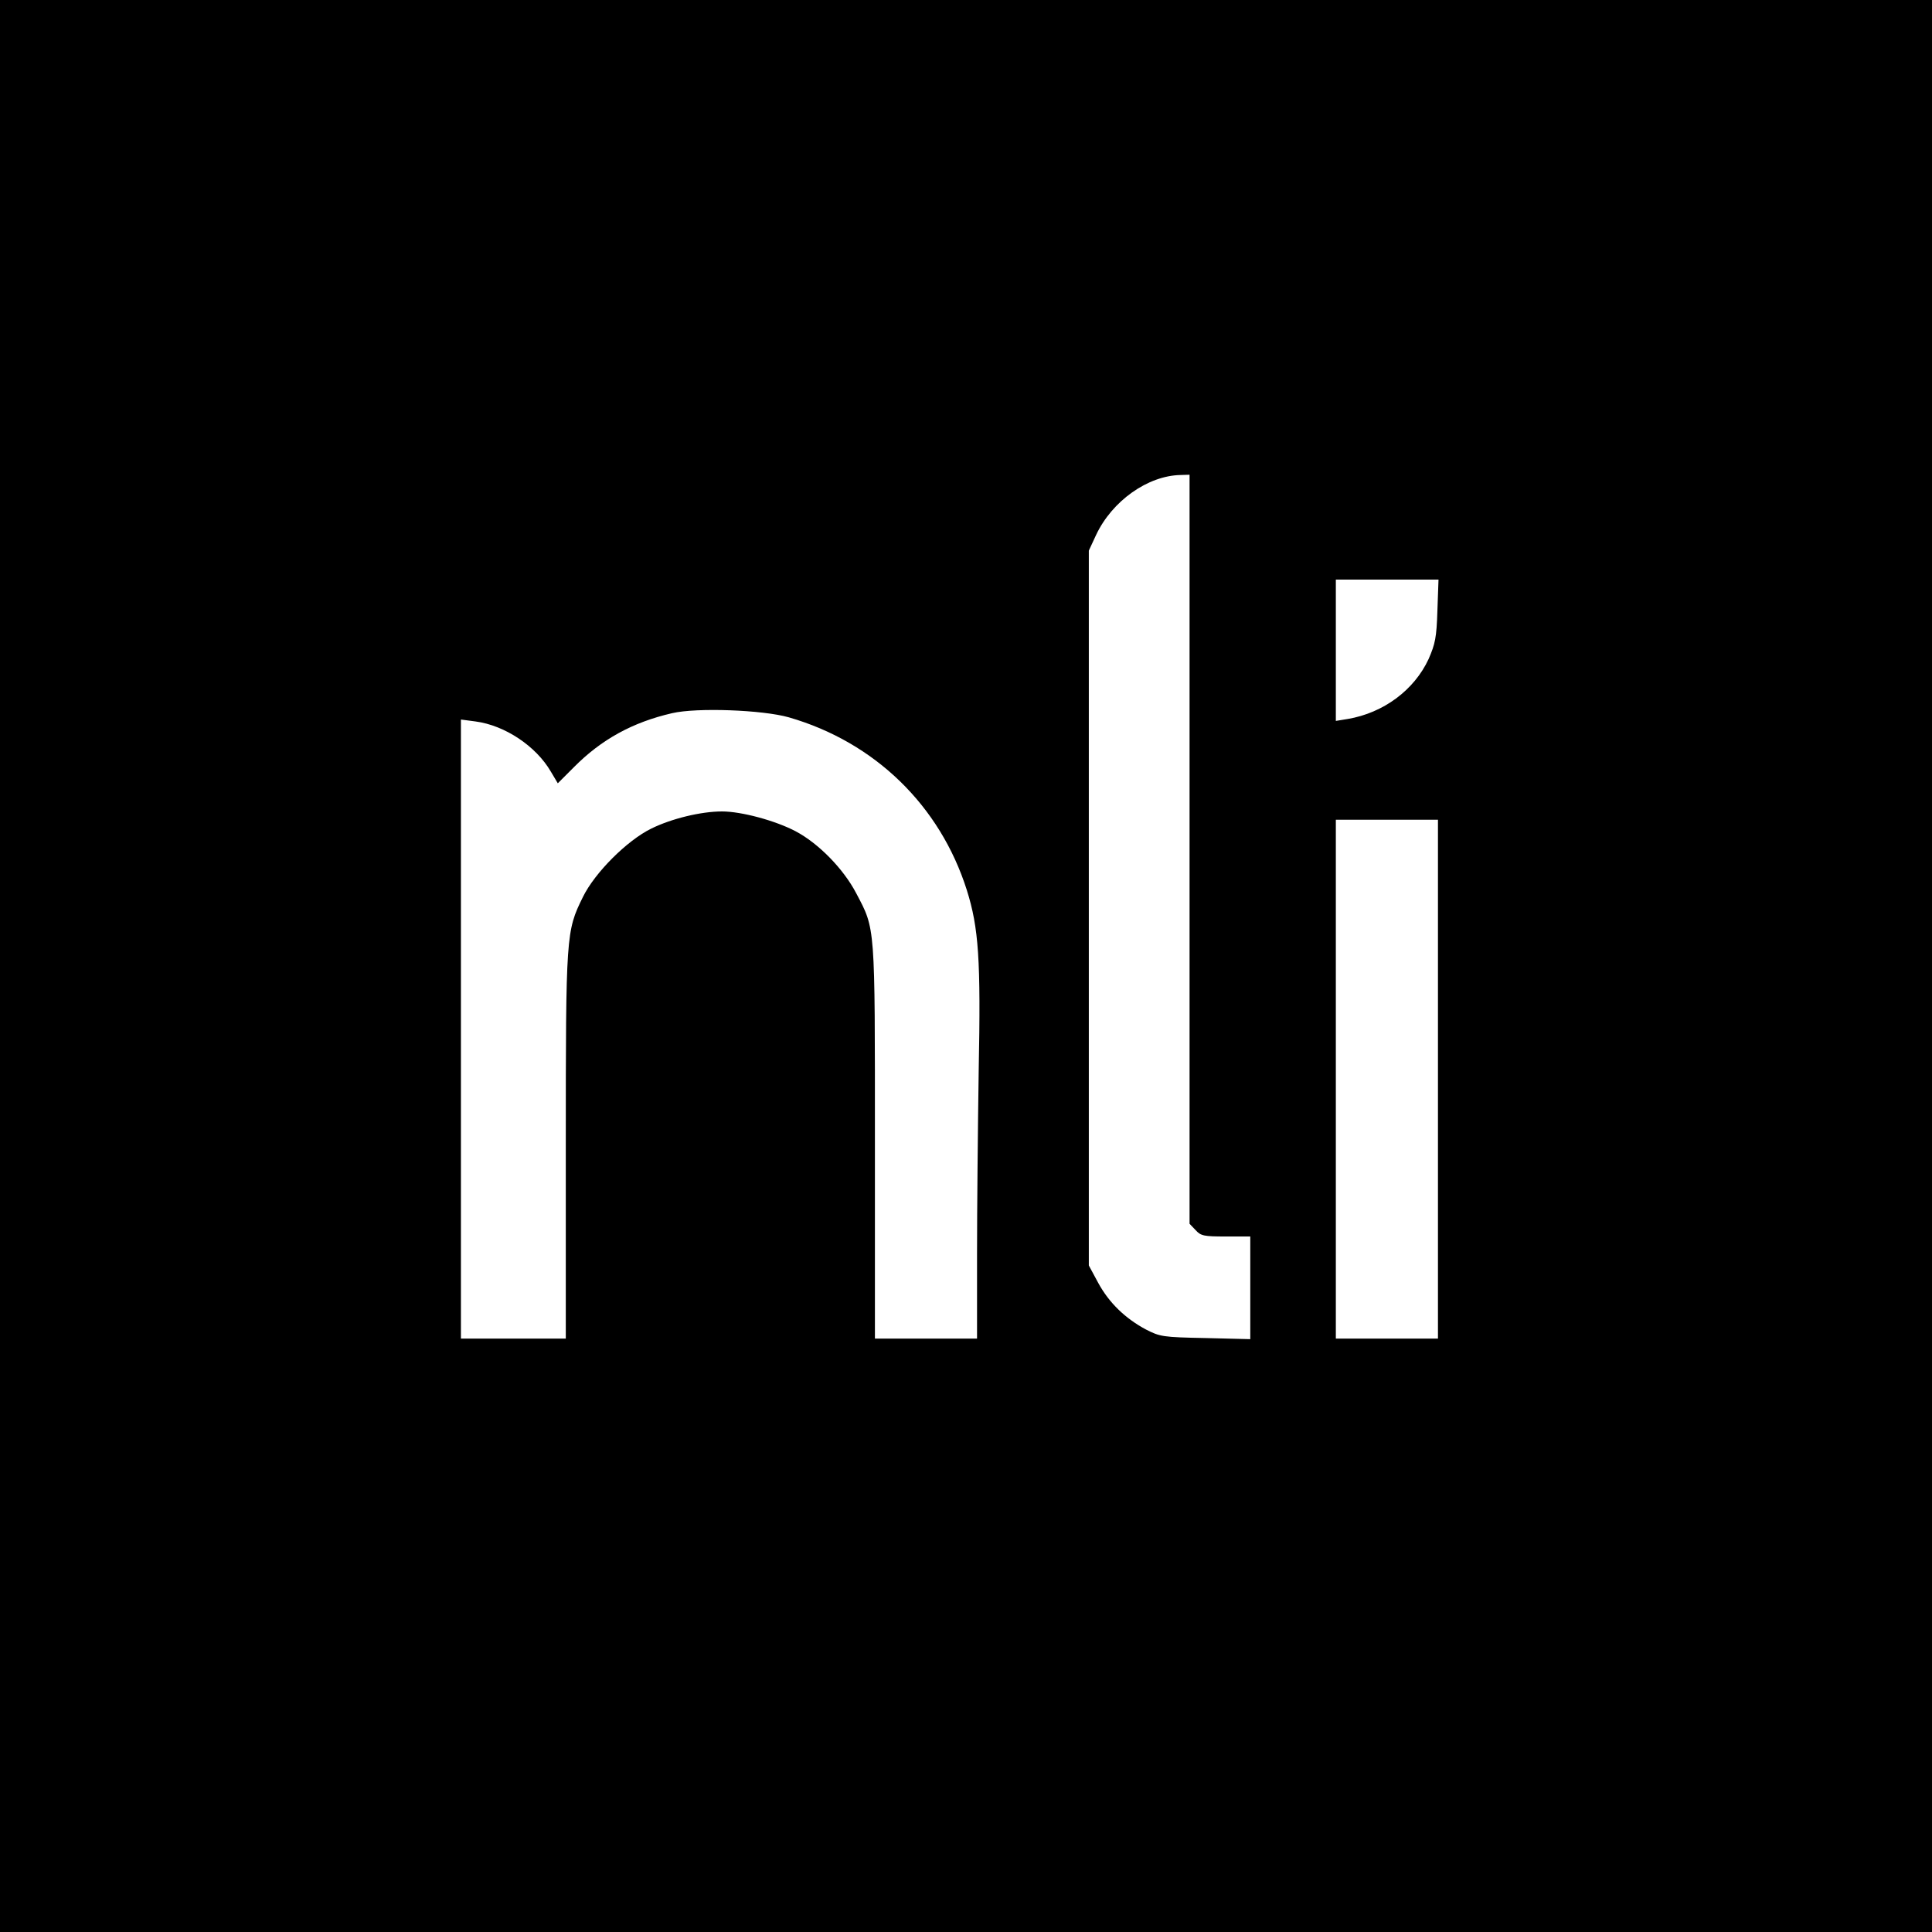
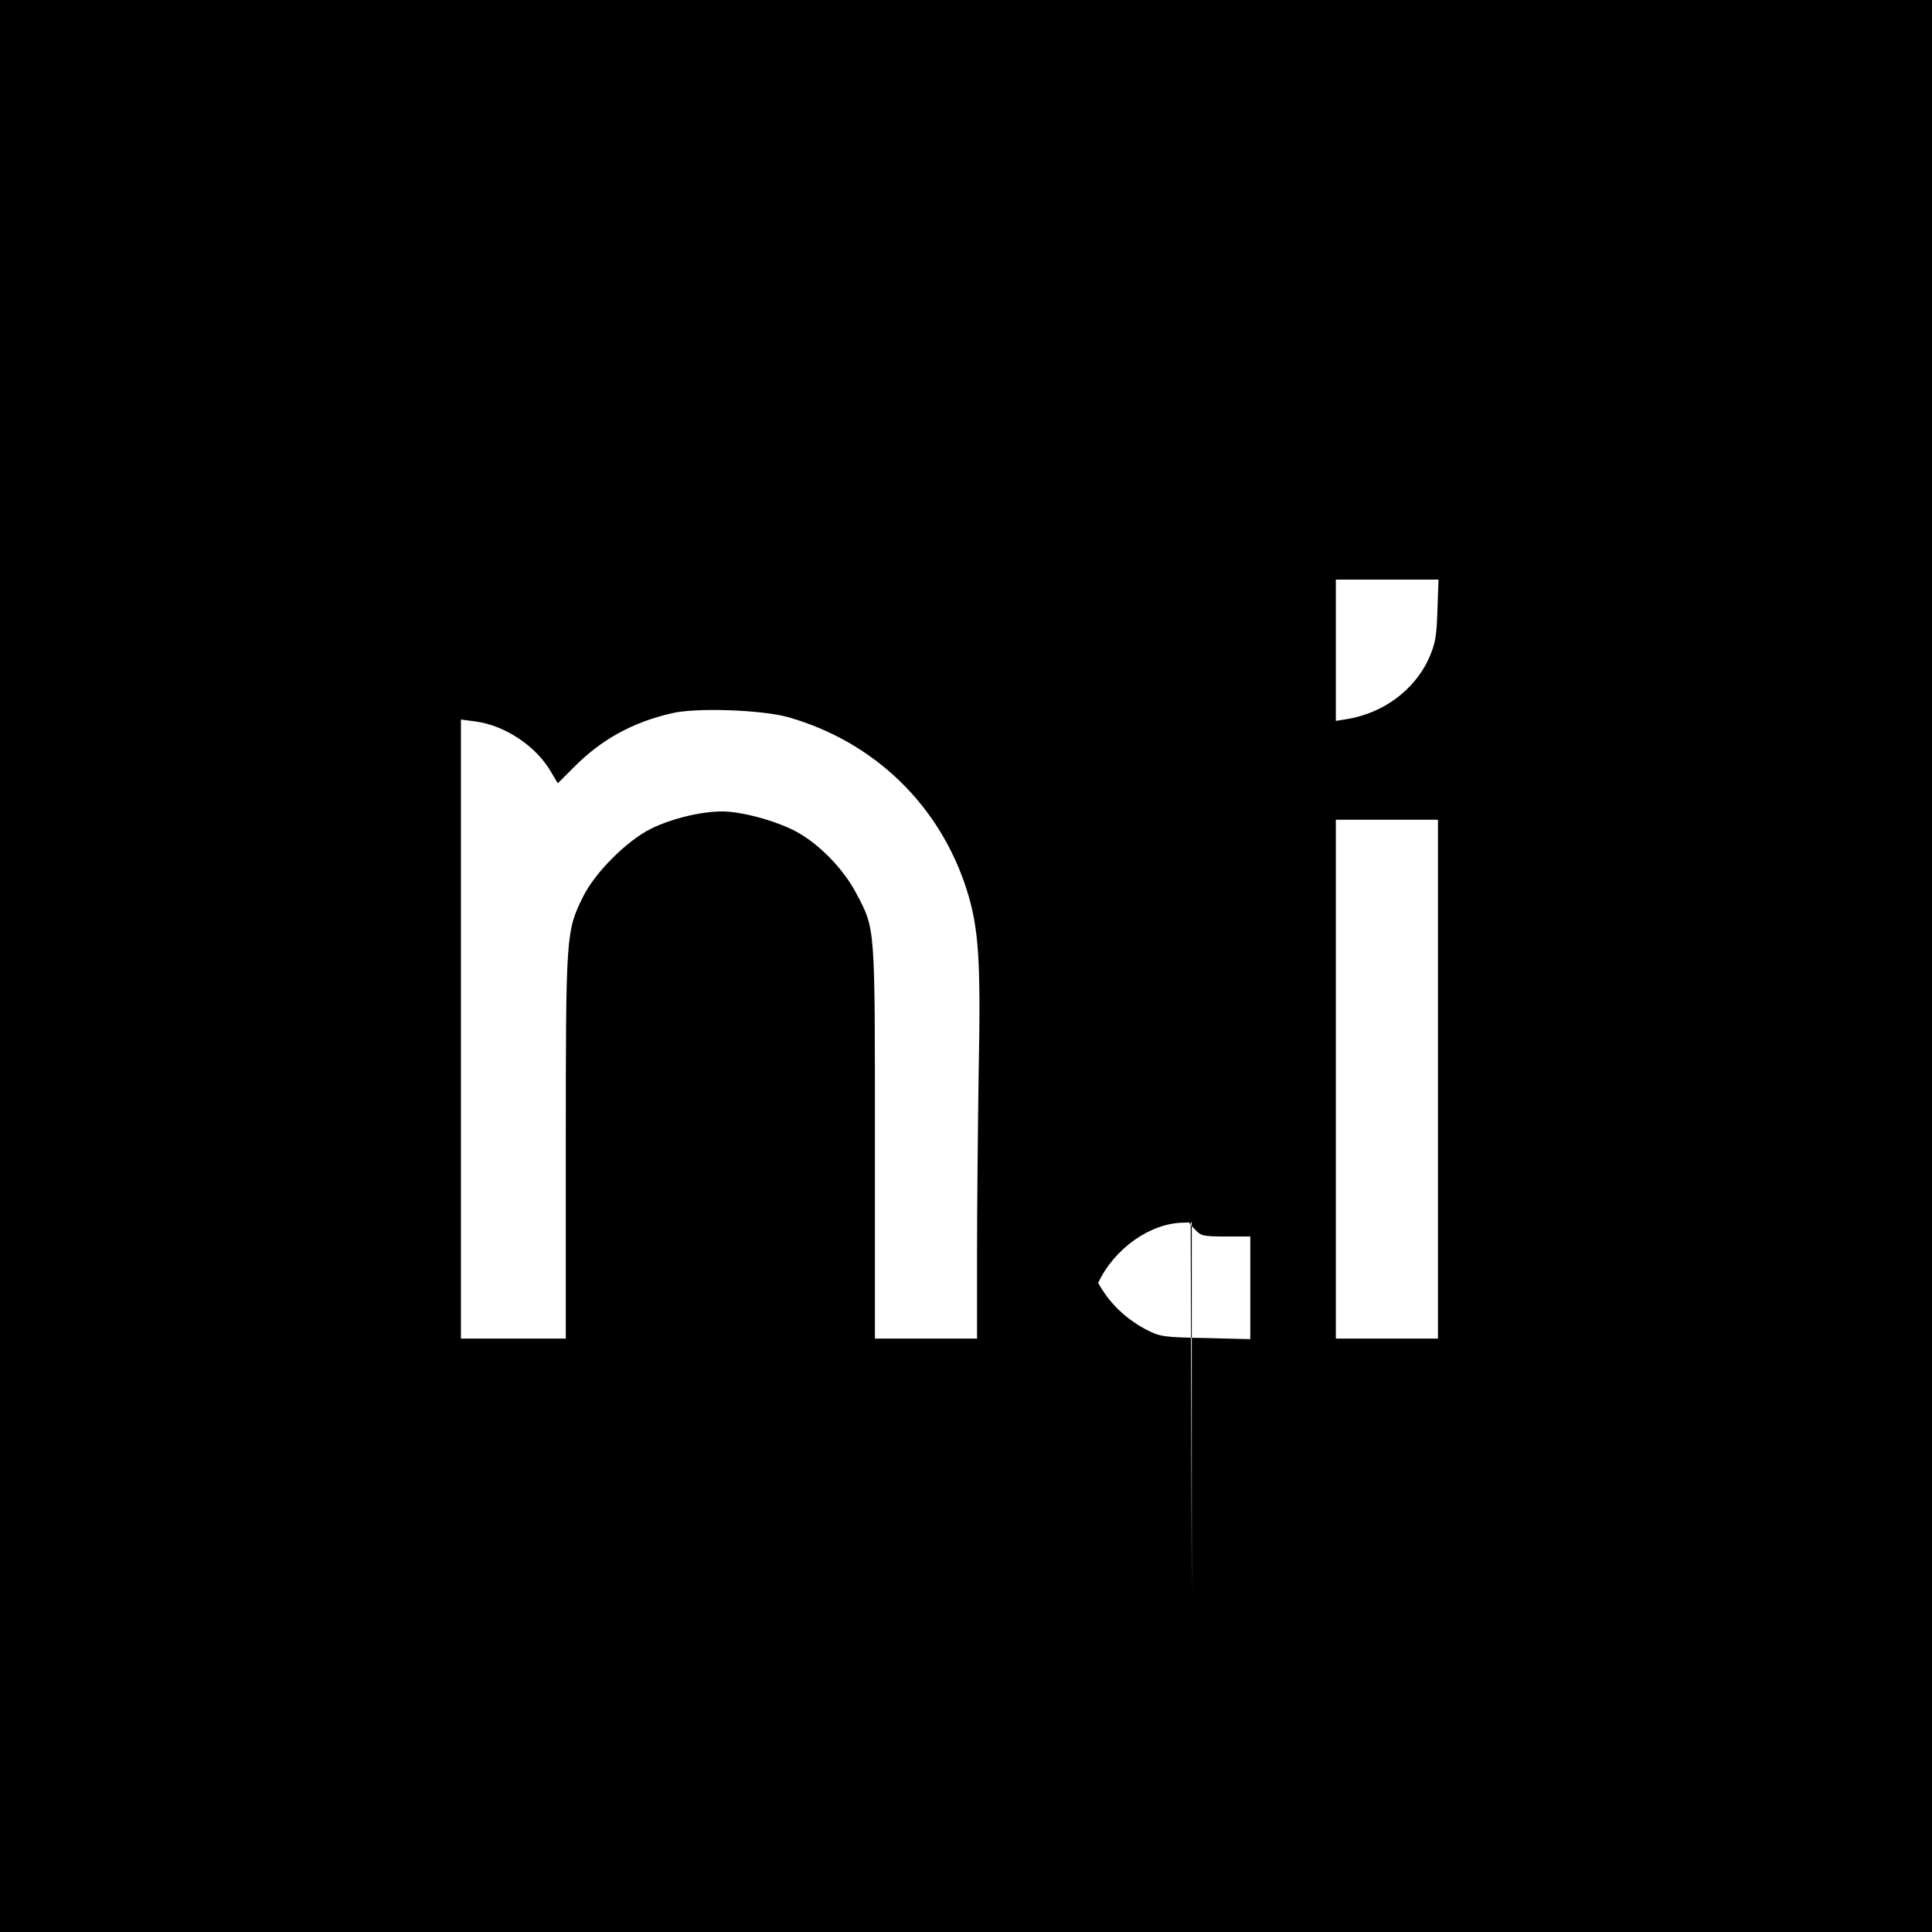
<svg xmlns="http://www.w3.org/2000/svg" version="1.0" width="700pt" height="700pt" viewBox="0 0 700 700" preserveAspectRatio="xMidYMid meet">
  <g transform="translate(0,700) scale(0.1,-0.1)" fill="#000000" stroke="none">
-     <path d="M0 3500 l0 -3500 3500 0 3500 0 0 3500 0 3500 -3500 0 -3500 0 0 -3500z m4310 423 l0 -1357 22 -23 c19 -21 30 -23 110 -23 l88 0 0 -186 0 -186 -162 4 c-156 3 -165 5 -216 31 -75 40 -134 97 -173 169 l-34 63 0 1295 0 1295 26 56 c58 124 188 216 307 218 l32 1 0 -1357z m898 865 c-3 -98 -8 -121 -32 -176 -52 -112 -163 -195 -293 -217 l-43 -7 0 256 0 256 186 0 186 0 -4 -112z m-2350 -387 c312 -90 548 -320 645 -626 43 -137 51 -251 43 -655 -3 -201 -6 -501 -6 -667 l0 -303 -185 0 -185 0 0 713 c0 792 2 768 -68 901 -46 88 -136 180 -219 224 -74 39 -197 72 -267 72 -76 0 -183 -26 -256 -62 -88 -43 -205 -160 -248 -248 -61 -124 -62 -134 -62 -902 l0 -698 -190 0 -190 0 0 1121 0 1122 53 -7 c106 -14 219 -89 273 -182 l25 -42 58 58 c100 101 213 163 356 196 90 21 328 12 423 -15z m2352 -1311 l0 -940 -185 0 -185 0 0 940 0 940 185 0 185 0 0 -940z" />
+     <path d="M0 3500 l0 -3500 3500 0 3500 0 0 3500 0 3500 -3500 0 -3500 0 0 -3500z m4310 423 l0 -1357 22 -23 c19 -21 30 -23 110 -23 l88 0 0 -186 0 -186 -162 4 c-156 3 -165 5 -216 31 -75 40 -134 97 -173 169 c58 124 188 216 307 218 l32 1 0 -1357z m898 865 c-3 -98 -8 -121 -32 -176 -52 -112 -163 -195 -293 -217 l-43 -7 0 256 0 256 186 0 186 0 -4 -112z m-2350 -387 c312 -90 548 -320 645 -626 43 -137 51 -251 43 -655 -3 -201 -6 -501 -6 -667 l0 -303 -185 0 -185 0 0 713 c0 792 2 768 -68 901 -46 88 -136 180 -219 224 -74 39 -197 72 -267 72 -76 0 -183 -26 -256 -62 -88 -43 -205 -160 -248 -248 -61 -124 -62 -134 -62 -902 l0 -698 -190 0 -190 0 0 1121 0 1122 53 -7 c106 -14 219 -89 273 -182 l25 -42 58 58 c100 101 213 163 356 196 90 21 328 12 423 -15z m2352 -1311 l0 -940 -185 0 -185 0 0 940 0 940 185 0 185 0 0 -940z" />
  </g>
</svg>